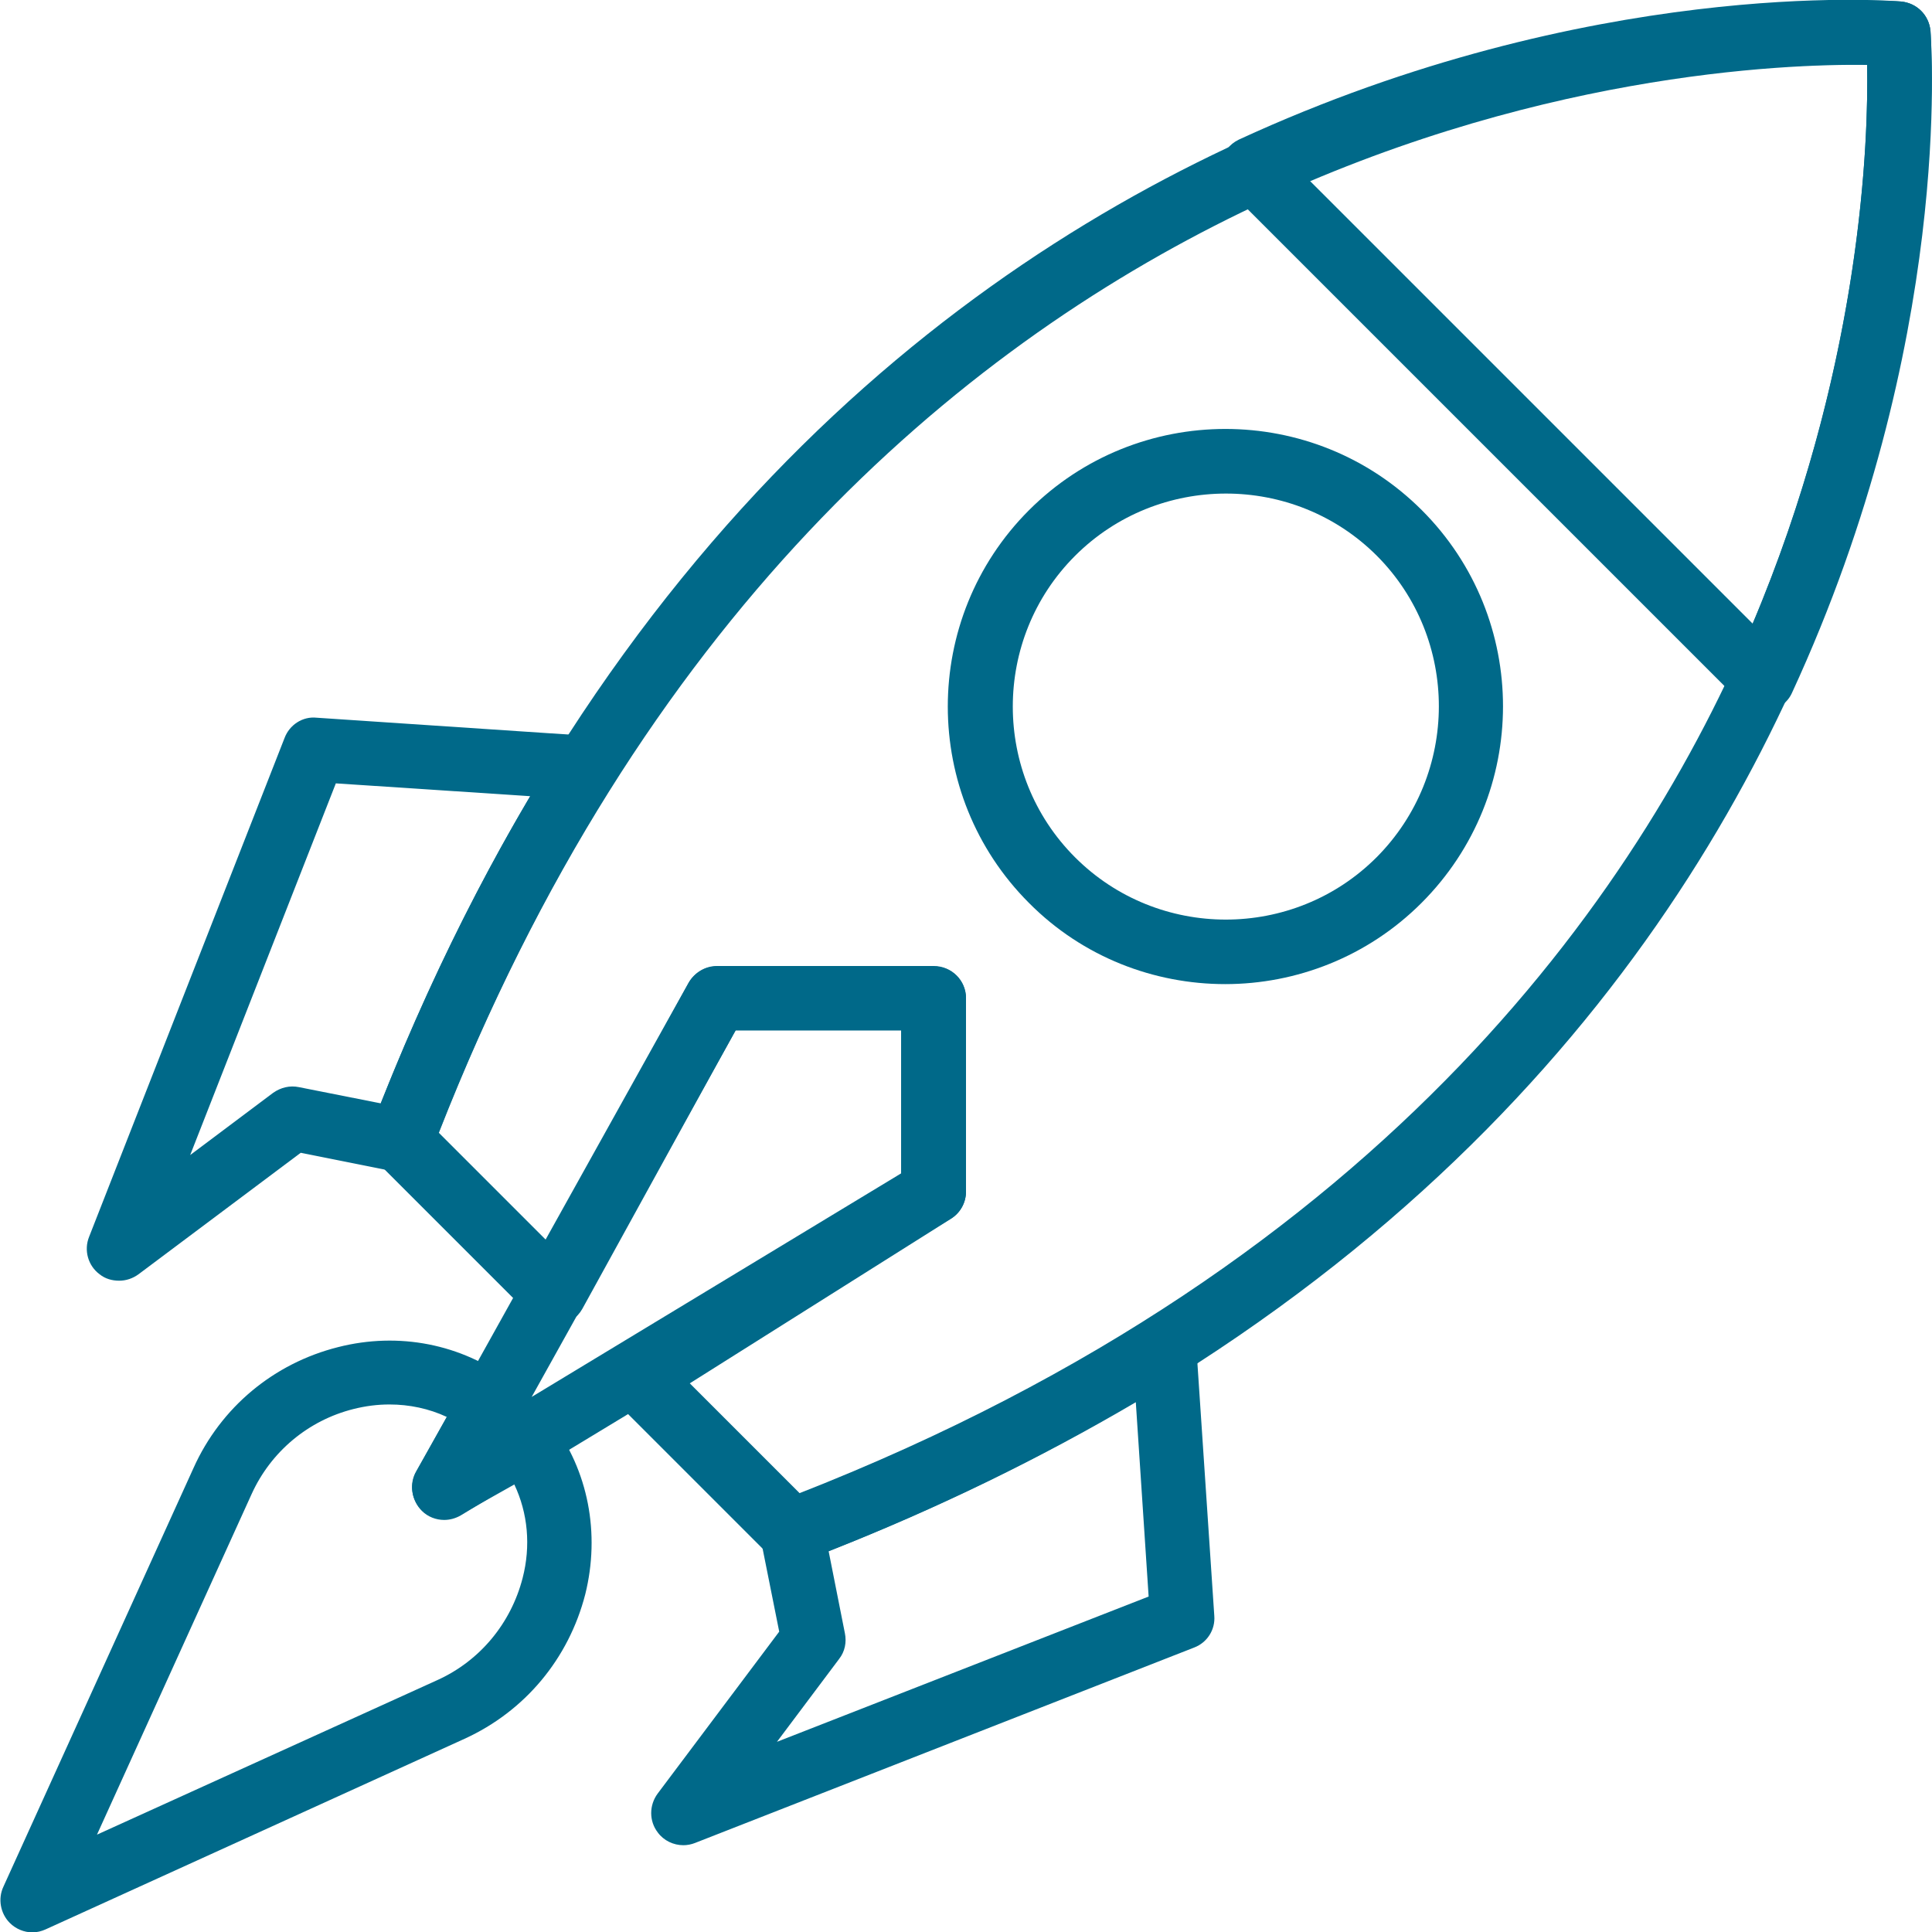
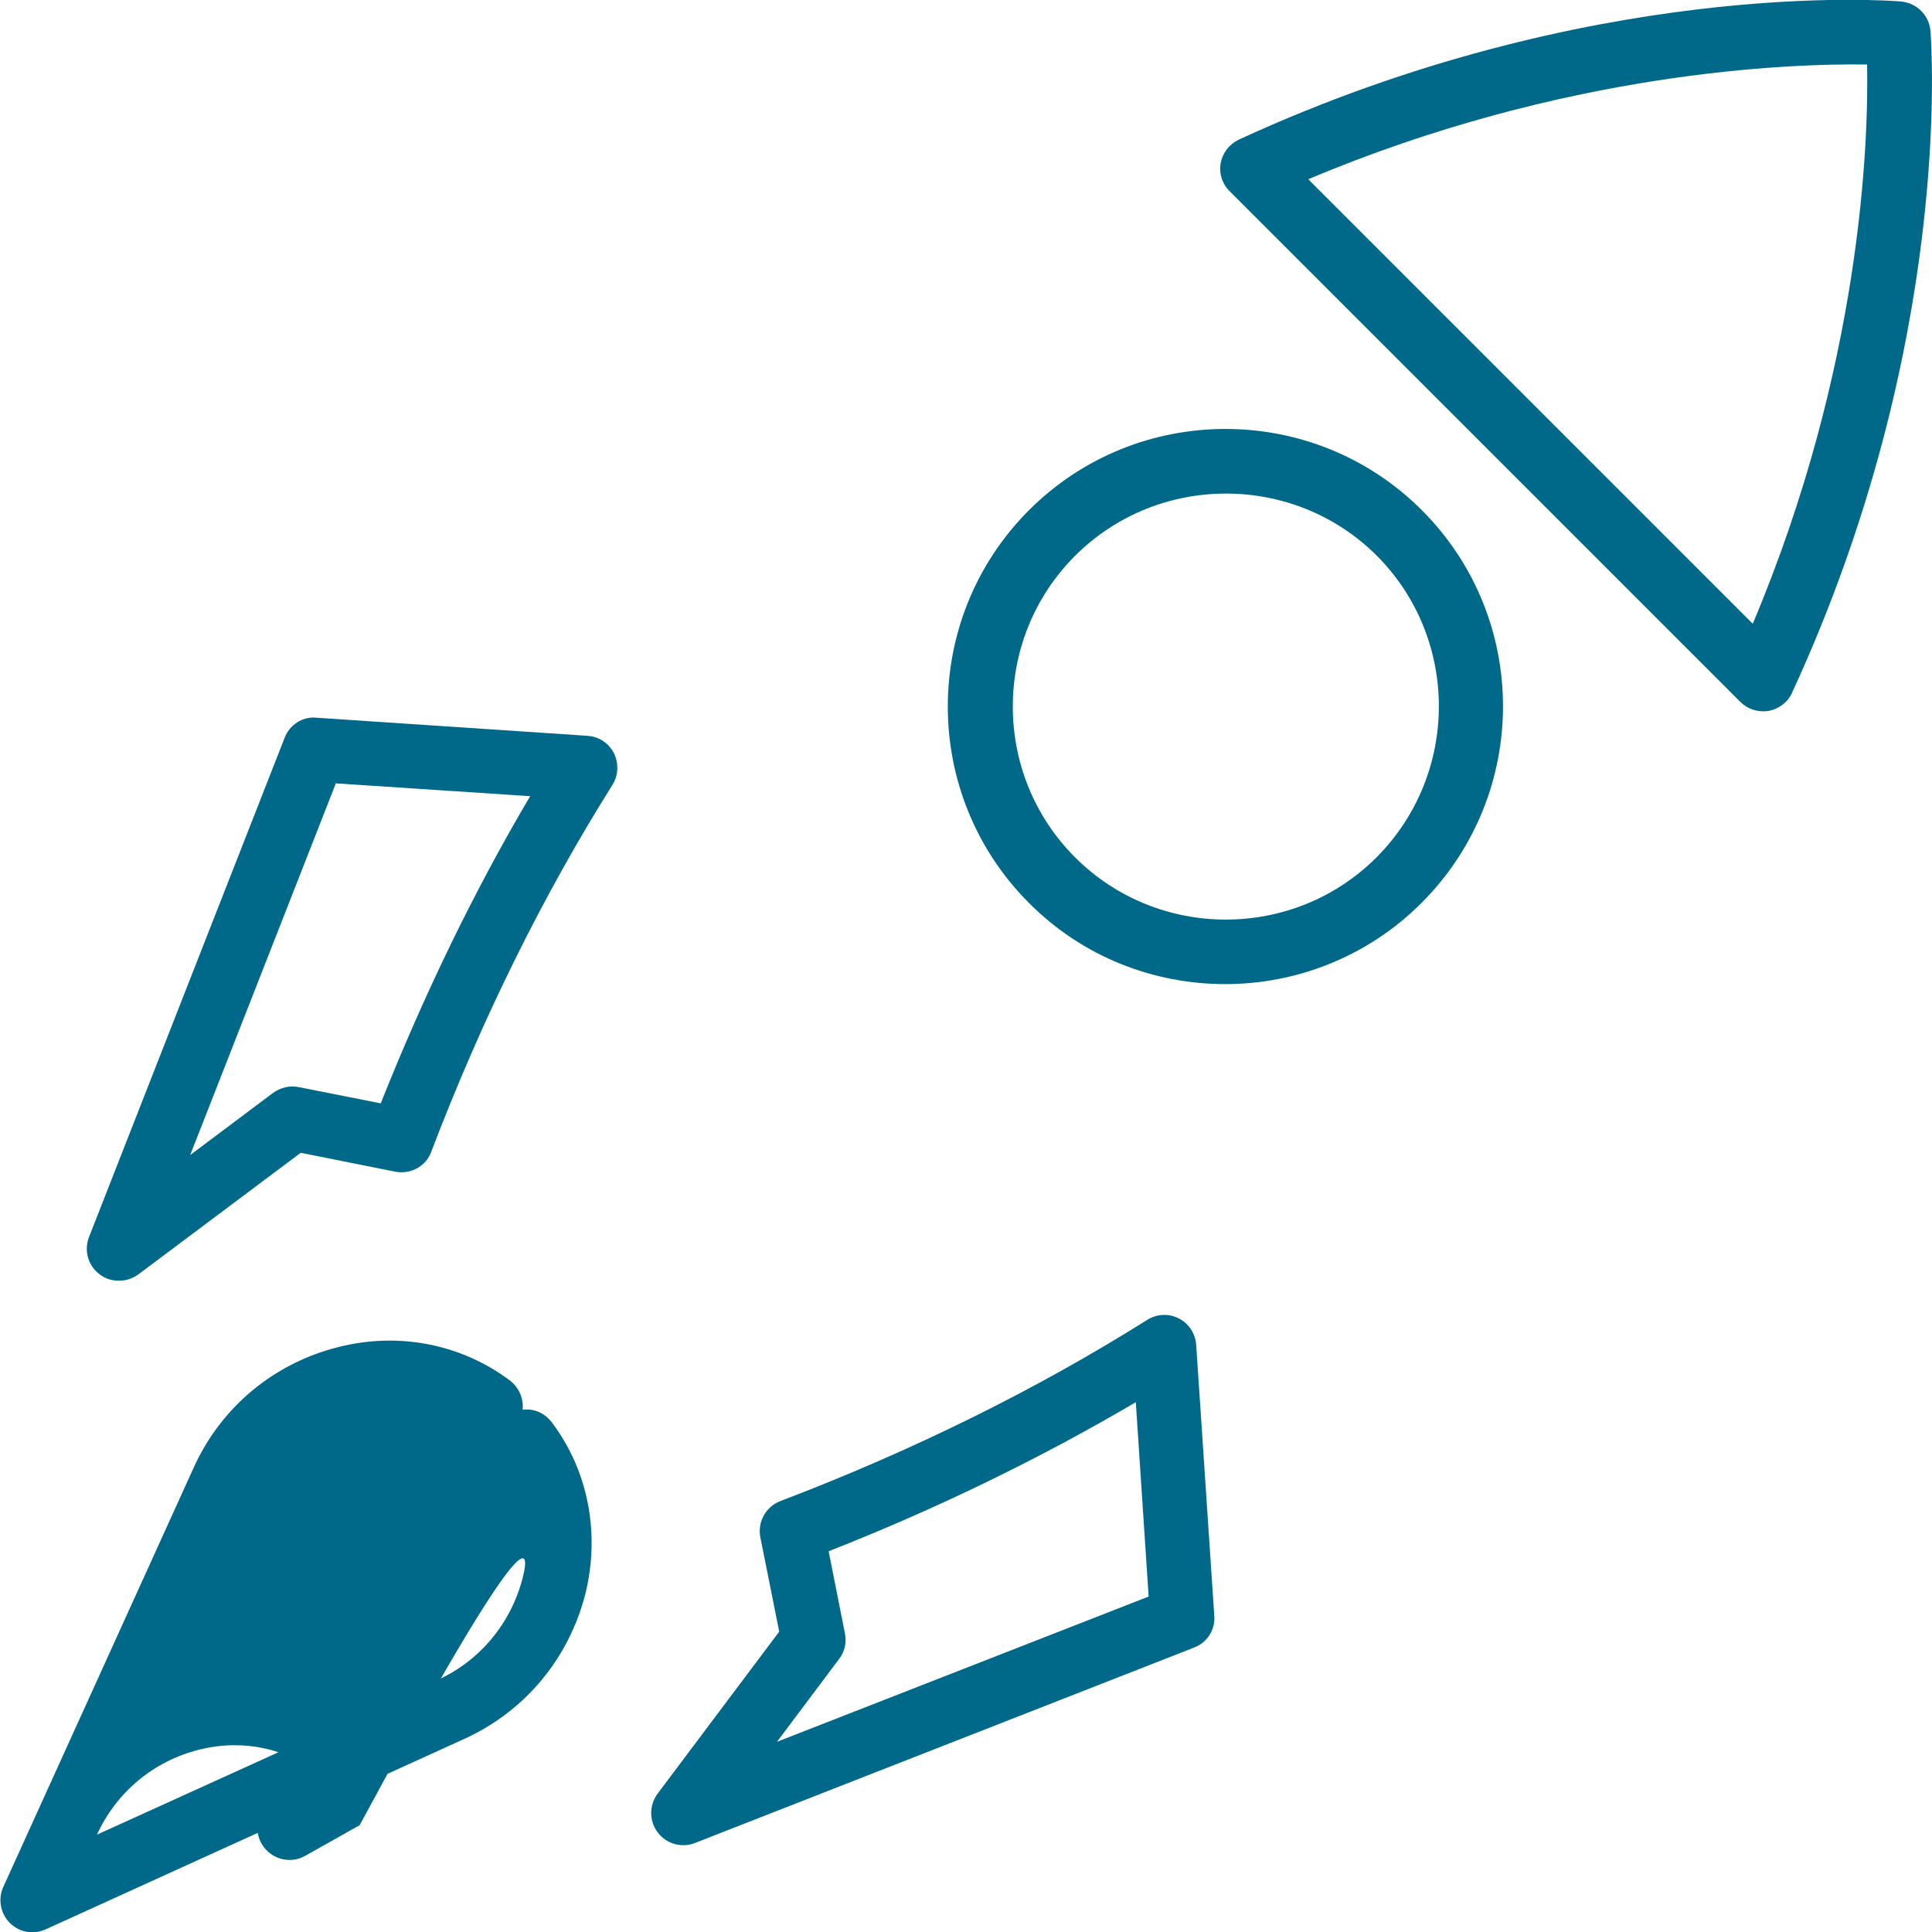
<svg xmlns="http://www.w3.org/2000/svg" id="Capa_1" x="0px" y="0px" viewBox="0 0 512 512" style="enable-background:new 0 0 512 512;" xml:space="preserve">
  <style type="text/css"> .st0{fill:#006989;} </style>
  <g>
    <g>
      <g>
        <path class="st0" d="M162.7,199.6c-1.4-2.7-4-4.4-7-4.6l-71.8-4.8c-3.7-0.4-7.2,1.9-8.5,5.4L23.6,327.8c-1.4,3.5-0.3,7.6,2.8,9.9 c1.5,1.2,3.3,1.7,5.2,1.7c1.8,0,3.6-0.6,5.1-1.7l43-32.2l25,5c4.1,0.8,8.2-1.4,9.6-5.3c13.4-35.2,29.6-67.9,48-97.2 C163.9,205.5,164,202.3,162.7,199.6z M100.9,292.4l-21.7-4.3c-2.4-0.5-4.8,0.1-6.8,1.5l-22,16.5L89,207.6l51.5,3.4 C125.6,236.2,112.4,263.5,100.9,292.4z" />
      </g>
    </g>
    <g>
      <g>
        <path class="st0" d="M321.8,428.2l-4.8-71.8c-0.2-3-2-5.7-4.6-7c-2.7-1.4-5.9-1.2-8.4,0.4c-29.3,18.4-62,34.6-97.2,48 c-3.9,1.5-6.1,5.6-5.3,9.6l5,25l-32.2,42.9c-2.3,3.1-2.3,7.3,0,10.3c1.6,2.2,4.2,3.4,6.8,3.4c1,0,2.1-0.2,3.1-0.6l132.3-51.8 C319.9,435.3,322.1,431.9,321.8,428.2z M205.9,461.6l16.5-22c1.5-1.9,2-4.4,1.5-6.8l-4.3-21.7c29-11.4,56.2-24.7,81.4-39.5 l3.4,51.5L205.9,461.6z" />
      </g>
    </g>
    <g>
      <g>
-         <path class="st0" d="M247.4,256H190c-3.1,0-5.9,1.7-7.5,4.4l-72.2,129.7c-1.9,3.4-1.2,7.6,1.5,10.3c1.6,1.6,3.8,2.4,5.9,2.4 c1.5,0,3-0.4,4.4-1.2L251.9,323c2.6-1.5,4.1-4.3,4.1-7.3v-51.2C256,259.8,252.2,256,247.4,256z M238.9,310.9l-98,59.3L195,273 l0,0h44v37.9H238.9z" />
-       </g>
+         </g>
    </g>
    <g>
      <g>
-         <path class="st0" d="M511.6,8.2c-0.4-4.2-3.6-7.4-7.8-7.8C501,0.2,220-19.4,98.3,299.1c-1.2,3.1-0.4,6.7,1.9,9.1l40.6,40.6 c1.9,1.9,4.6,2.8,7.2,2.4c2.7-0.4,5-2,6.3-4.3l40.6-73.8h43.9v38L164.5,358c-2.2,1.4-3.6,3.7-3.9,6.3c-0.3,2.6,0.6,5.1,2.4,7 l40.6,40.6c1.6,1.6,3.8,2.5,6,2.5c1,0,2.1-0.2,3-0.6C531.4,292,511.8,11,511.6,8.2z M466.8,159.6 c-29.9,74.1-98.5,174.8-254.9,236.1l-29.1-29.1L252,323c2.5-1.6,4-4.3,4-7.2v-51.2c0-4.7-3.8-8.5-8.5-8.5H190 c-3.1,0-6,1.7-7.5,4.4l-37.6,68.3l-28.6-28.6C223,27.7,450.6,16.6,494.8,17.2C495.2,37.1,493.3,94,466.8,159.6z" />
-       </g>
+         </g>
    </g>
    <g>
      <g>
-         <path class="st0" d="M146.2,376.9c-1.9-2.5-4.8-3.7-7.7-3.3c0.3-2.9-0.9-5.8-3.3-7.7c-12.9-9.7-29.5-13-45.6-8.9 c-17.1,4.3-31.1,16-38.3,32L0.9,500c-1.5,3.2-0.8,7.1,1.7,9.6c1.6,1.6,3.8,2.5,6,2.5c1.2,0,2.4-0.3,3.5-0.8l111-50.5 c16-7.3,27.6-21.2,32-38.3C159.1,406.4,155.9,389.7,146.2,376.9z M138.5,418.2c-3.1,12-11.3,21.9-22.5,27l-90.3,41l41-90.3 c5.1-11.2,15-19.5,27-22.5c3.2-0.8,6.3-1.2,9.5-1.2c5.3,0,10.5,1.1,15.2,3.3l-8.1,14.4c-1.9,3.3-1.3,7.5,1.4,10.2 c2.7,2.7,6.9,3.3,10.2,1.4l14.4-8.1C139.9,401,140.7,409.7,138.5,418.2z" />
+         <path class="st0" d="M146.2,376.9c-1.9-2.5-4.8-3.7-7.7-3.3c0.3-2.9-0.9-5.8-3.3-7.7c-12.9-9.7-29.5-13-45.6-8.9 c-17.1,4.3-31.1,16-38.3,32L0.9,500c-1.5,3.2-0.8,7.1,1.7,9.6c1.6,1.6,3.8,2.5,6,2.5c1.2,0,2.4-0.3,3.5-0.8l111-50.5 c16-7.3,27.6-21.2,32-38.3C159.1,406.4,155.9,389.7,146.2,376.9z M138.5,418.2c-3.1,12-11.3,21.9-22.5,27l-90.3,41c5.1-11.2,15-19.5,27-22.5c3.2-0.8,6.3-1.2,9.5-1.2c5.3,0,10.5,1.1,15.2,3.3l-8.1,14.4c-1.9,3.3-1.3,7.5,1.4,10.2 c2.7,2.7,6.9,3.3,10.2,1.4l14.4-8.1C139.9,401,140.7,409.7,138.5,418.2z" />
      </g>
    </g>
    <g>
      <g>
        <path class="st0" d="M511.6,8.2c-0.4-4.2-3.6-7.4-7.8-7.8c-3.3-0.3-82.4-6.3-175.5,36.6c-2.5,1.2-4.3,3.5-4.8,6.2 s0.4,5.6,2.4,7.5L461.2,186c1.6,1.6,3.8,2.5,6,2.5c0.5,0,1,0,1.5-0.1c2.7-0.5,5.1-2.3,6.2-4.8C517.8,90.7,511.8,11.6,511.6,8.2z M464.5,165.3L346.7,47.5c68.1-28.7,127.7-30.7,148.1-30.4C495.2,37.6,493.3,97,464.5,165.3z" />
      </g>
    </g>
    <g>
      <g>
        <path class="st0" d="M376.8,135.2c-28.7-28.7-75.4-28.7-104.1,0s-28.7,75.4,0,104.1c14.3,14.4,33.2,21.5,52,21.5 s37.7-7.2,52-21.5C405.5,210.5,405.5,163.9,376.8,135.2z M364.8,227.2c-22,22-57.9,22-79.9,0s-22-57.9,0-79.9 c11-11,25.5-16.5,40-16.5s29,5.5,40,16.5C386.8,169.3,386.8,205.1,364.8,227.2z" />
      </g>
    </g>
  </g>
</svg>